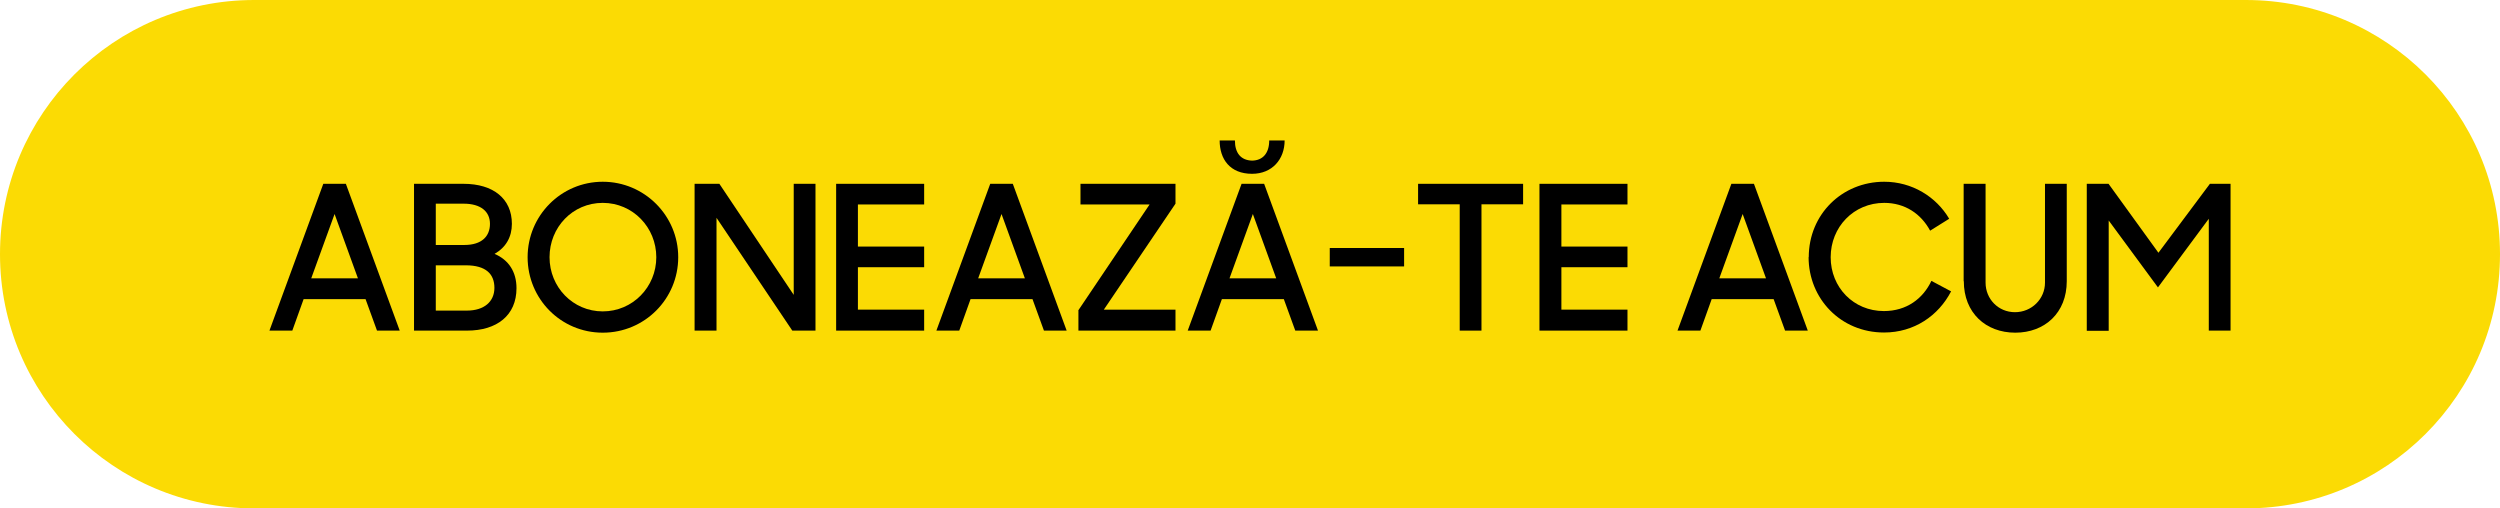
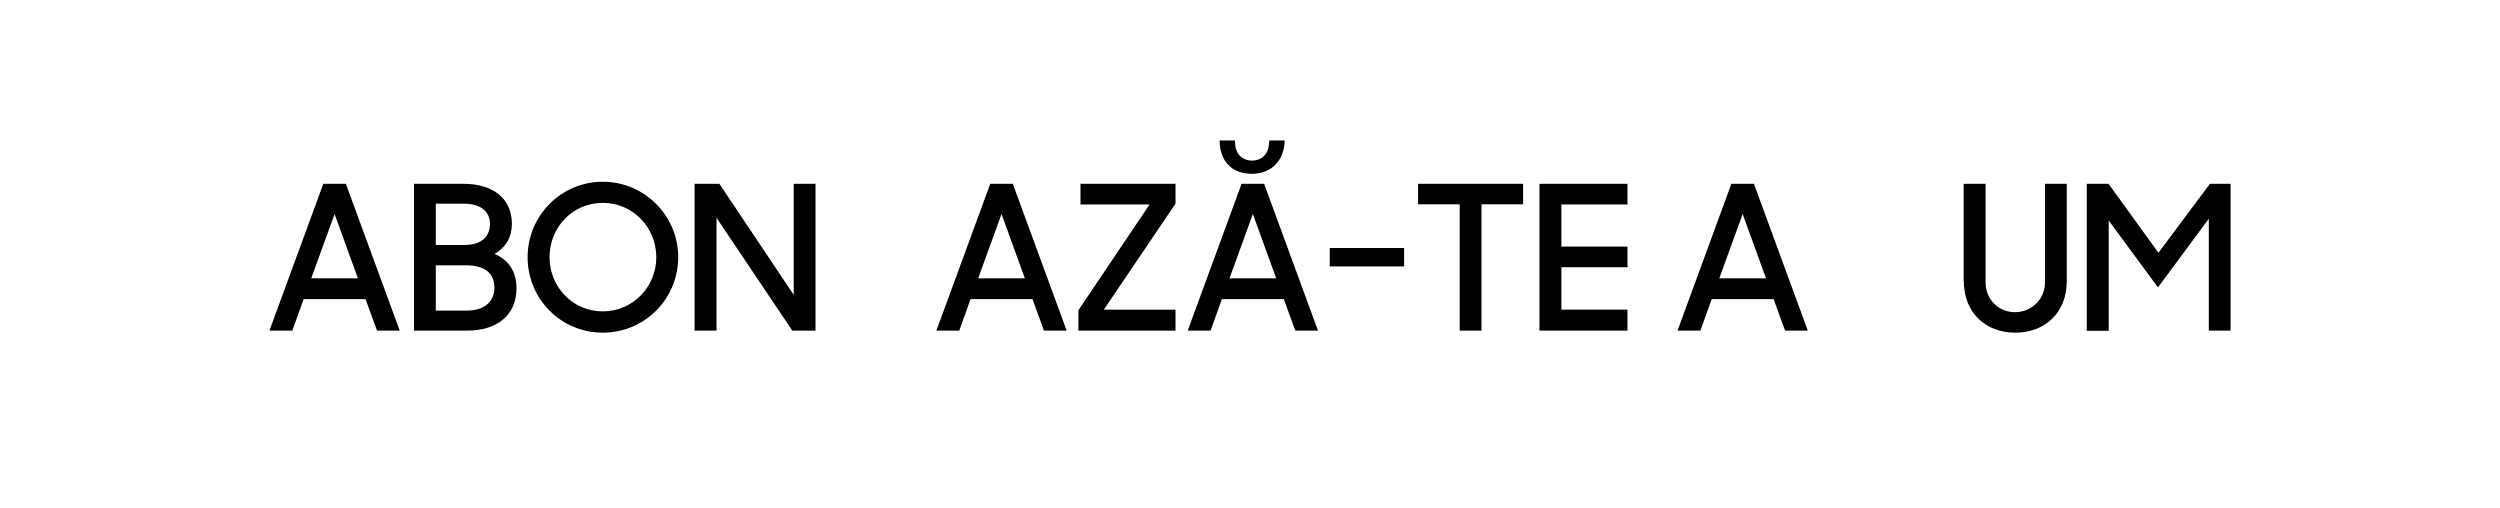
<svg xmlns="http://www.w3.org/2000/svg" id="Layer_1" version="1.1" viewBox="0 0 157.36 32">
  <defs>
    <style>
      .st0 {
        fill: none;
      }

      .st1 {
        fill: #fbdb04;
      }
    </style>
  </defs>
-   <path class="st1" d="M16,0h125.36C150.2,0,157.36,7.16,157.36,16h0c0,8.84-7.16,16-16,16H16C7.16,32,0,24.84,0,16h0C0,7.16,7.16,0,16,0Z" />
  <path class="st0" d="M25.08,11.57h6.05v1.32h-4.69v2.63h4.69v1.32h-4.69v2.64h4.69v1.33h-6.05v-9.23h0Z" />
  <path class="st0" d="M48.16-27.34h5.54v1.3h-4.17v2.65h4.17v1.3h-4.17v2.67h4.17v1.32h-5.54v-9.24Z" />
  <g>
    <path d="M20.35,11.57h1.42l3.39,9.24h-1.43l-.72-1.98h-3.9l-.71,1.98h-1.44l3.39-9.24ZM19.59,17.52h2.94l-1.47-4.05-1.47,4.05Z" />
    <path d="M26.05,11.57h3.13c1.87,0,3.04.94,3.04,2.52,0,.82-.37,1.48-1.09,1.89.89.38,1.38,1.13,1.38,2.16,0,1.71-1.23,2.67-3.11,2.67h-3.34v-9.24ZM27.43,12.82v2.6h1.8c1.11,0,1.61-.56,1.61-1.33s-.57-1.27-1.66-1.27h-1.75ZM27.43,16.7v2.85h1.96c1.09,0,1.73-.57,1.73-1.43s-.52-1.42-1.8-1.42h-1.9Z" />
    <path d="M33.21,16.19c0-2.62,2.11-4.75,4.73-4.75s4.75,2.13,4.75,4.75-2.11,4.75-4.75,4.75-4.73-2.13-4.73-4.75ZM41.31,16.19c0-1.87-1.47-3.42-3.37-3.42s-3.35,1.54-3.35,3.42,1.47,3.41,3.35,3.41,3.37-1.53,3.37-3.41Z" />
    <path d="M43.72,11.57h1.56l4.68,6.99v-6.99h1.37v9.24h-1.46l-4.77-7.1v7.1h-1.38v-9.24Z" />
-     <path d="M52.63,11.57h5.54v1.3h-4.17v2.65h4.17v1.3h-4.17v2.67h4.17v1.32h-5.54v-9.24Z" />
    <path d="M62.33,11.57h1.42l3.39,9.24h-1.43l-.72-1.98h-3.9l-.71,1.98h-1.44l3.39-9.24ZM61.57,17.52h2.94l-1.47-4.05-1.47,4.05Z" />
    <path d="M67.87,19.54l4.49-6.67h-4.35v-1.3h5.98v1.25l-4.51,6.67h4.51v1.32h-6.11v-1.27Z" />
    <path d="M78.15,11.57h1.42l3.39,9.24h-1.43l-.72-1.98h-3.9l-.71,1.98h-1.44l3.39-9.24ZM76.77,8.84h.96c0,.8.38,1.25,1.08,1.27.68-.01,1.08-.47,1.08-1.27h.97c0,1.18-.78,2.1-2.05,2.1-1.39,0-2.04-.92-2.04-2.1ZM77.39,17.52h2.94l-1.47-4.05-1.47,4.05Z" />
    <path d="M83.7,15.61h4.68v1.16h-4.68v-1.16Z" />
    <path d="M91.88,12.86h-2.62v-1.29h6.61v1.29h-2.62v7.95h-1.37v-7.95Z" />
    <path d="M96.9,11.57h5.54v1.3h-4.16v2.65h4.16v1.3h-4.16v2.67h4.16v1.32h-5.54v-9.24Z" />
    <path d="M108.98,11.57h1.42l3.39,9.24h-1.43l-.72-1.98h-3.9l-.71,1.98h-1.44l3.39-9.24ZM108.22,17.52h2.94l-1.47-4.05-1.47,4.05Z" />
-     <path d="M113.85,16.19c0-2.7,2.1-4.75,4.75-4.75,1.75,0,3.27.94,4.09,2.33l-1.2.75c-.57-1.06-1.58-1.75-2.89-1.75-1.92,0-3.37,1.52-3.37,3.42s1.44,3.39,3.35,3.39c1.43,0,2.46-.78,2.99-1.9l1.24.66c-.8,1.54-2.33,2.59-4.22,2.59-2.73,0-4.75-2.13-4.75-4.75Z" />
    <path d="M123.6,17.7v-6.13h1.38v6.22c0,1.03.8,1.86,1.85,1.86s1.89-.83,1.89-1.86v-6.22h1.37v6.13c0,1.99-1.38,3.24-3.24,3.24s-3.24-1.25-3.24-3.24Z" />
    <path d="M131.35,11.57h1.37l3.14,4.34,3.24-4.34h1.3v9.24h-1.37v-7.04l-3.2,4.32-3.1-4.21v6.94h-1.38v-9.24Z" />
  </g>
</svg>